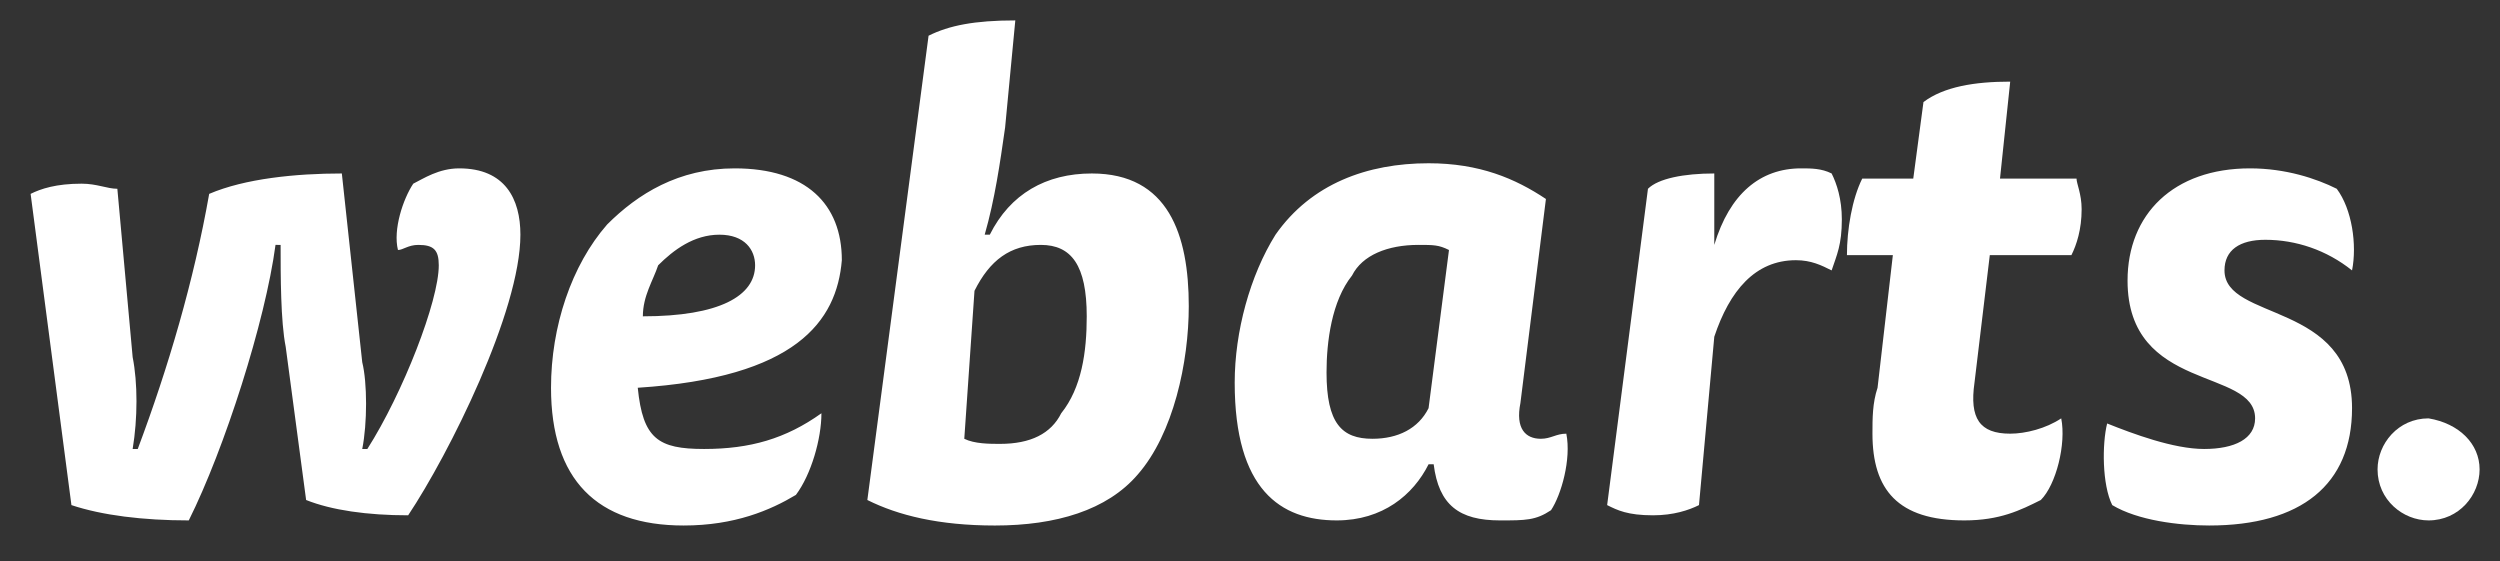
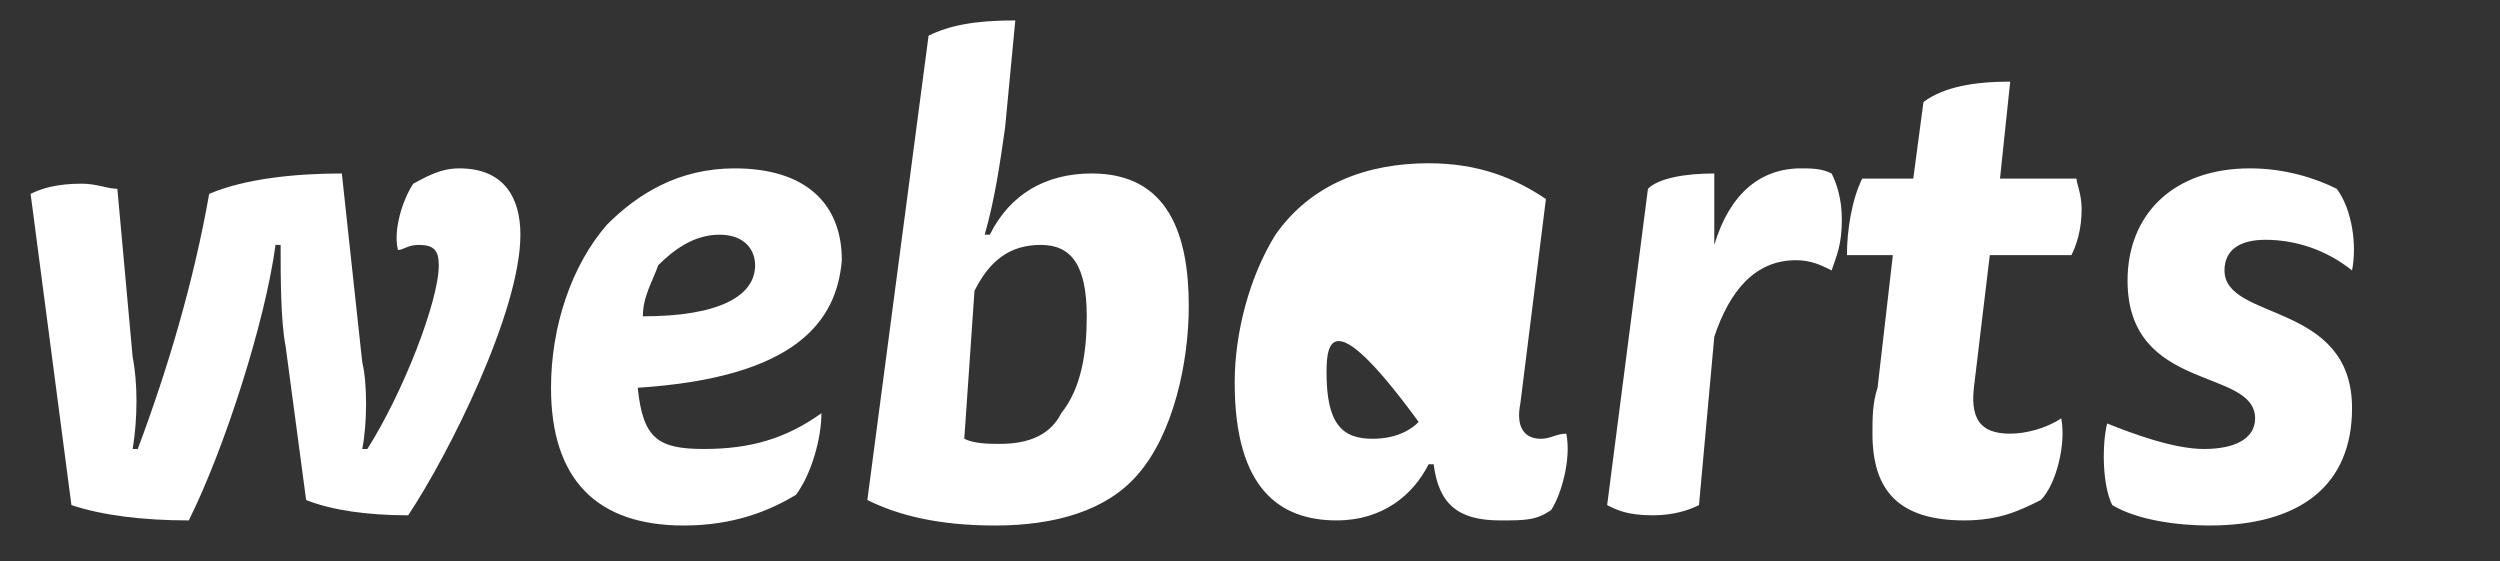
<svg xmlns="http://www.w3.org/2000/svg" version="1.1" id="Layer_1" x="0px" y="0px" viewBox="0 0 49 11" style="enable-background:new 0 0 49 11;" xml:space="preserve">
  <rect x="0" y="0" width="49" height="11" fill="#333333" stroke="none" />
  <style type="text/css"> .st0{fill:#FFFFFF;} </style>
  <g id="logo_6_">
    <g>
-       <path class="st0" d="M48.6,9.2c0,0.5-0.4,1-1,1c-0.5,0-1-0.4-1-1c0-0.5,0.4-1,1-1C48.2,8.3,48.6,8.7,48.6,9.2z" />
-       <path class="st0" d="M2.6,7c0.1,0.5,0.1,1.2,0,1.8h0.1c0.6-1.6,1.1-3.3,1.4-5c0.7-0.3,1.7-0.4,2.6-0.4l0.4,3.7 c0.1,0.4,0.1,1.2,0,1.7h0.1c0.7-1.1,1.4-2.9,1.4-3.6c0-0.3-0.1-0.4-0.4-0.4C8,4.8,7.9,4.9,7.8,4.9c-0.1-0.4,0.1-1,0.3-1.3 C8.3,3.5,8.6,3.3,9,3.3c0.9,0,1.2,0.6,1.2,1.3c0,1.5-1.4,4.3-2.2,5.5c-0.8,0-1.5-0.1-2-0.3l-0.4-3c-0.1-0.5-0.1-1.4-0.1-2H5.4 c-0.2,1.5-1,4-1.7,5.4c-0.9,0-1.7-0.1-2.3-0.3L0.6,3.8c0.2-0.1,0.5-0.2,1-0.2c0.3,0,0.5,0.1,0.7,0.1L2.6,7z M12.5,7.6 c0.1,1,0.4,1.2,1.3,1.2c0.9,0,1.6-0.2,2.3-0.7c0,0.5-0.2,1.2-0.5,1.6c-0.5,0.3-1.2,0.6-2.2,0.6c-1.7,0-2.6-0.9-2.6-2.7 c0-1.2,0.4-2.4,1.1-3.2c0.6-0.6,1.4-1.1,2.5-1.1c1.4,0,2.1,0.7,2.1,1.8C16.4,6.3,15.6,7.4,12.5,7.6z M14.8,5.2 c0-0.3-0.2-0.6-0.7-0.6s-0.9,0.3-1.2,0.6c-0.1,0.3-0.3,0.6-0.3,1C14.1,6.2,14.8,5.8,14.8,5.2z M18.2,0.7c0.4-0.2,0.9-0.3,1.7-0.3 l-0.2,2.1c-0.1,0.7-0.2,1.4-0.4,2.1h0.1c0.4-0.8,1.1-1.2,2-1.2c1.5,0,1.9,1.2,1.9,2.6c0,1.1-0.3,2.5-1,3.3c-0.6,0.7-1.6,1-2.8,1 c-1.1,0-1.9-0.2-2.5-0.5L18.2,0.7z M18.9,8.6c0.2,0.1,0.5,0.1,0.7,0.1c0.6,0,1-0.2,1.2-0.6c0.4-0.5,0.5-1.2,0.5-1.9 c0-1-0.3-1.4-0.9-1.4s-1,0.3-1.3,0.9L18.9,8.6z M29.8,7.9c-0.1,0.5,0.1,0.7,0.4,0.7c0.2,0,0.3-0.1,0.5-0.1 c0.1,0.5-0.1,1.2-0.3,1.5c-0.3,0.2-0.5,0.2-1,0.2c-0.8,0-1.2-0.3-1.3-1.1H28c-0.3,0.6-0.9,1.1-1.8,1.1c-1.1,0-2-0.6-2-2.7 c0-1,0.3-2.1,0.8-2.9c0.7-1,1.8-1.4,3-1.4c1,0,1.7,0.3,2.3,0.7L29.8,7.9z M28.4,4.9c-0.2-0.1-0.3-0.1-0.6-0.1 c-0.6,0-1.1,0.2-1.3,0.6C26.1,5.9,26,6.7,26,7.3c0,1,0.3,1.3,0.9,1.3c0.5,0,0.9-0.2,1.1-0.6L28.4,4.9z M33.6,4.8L33.6,4.8 c0.3-1,0.9-1.5,1.7-1.5c0.2,0,0.4,0,0.6,0.1c0.1,0.2,0.2,0.5,0.2,0.9c0,0.5-0.1,0.7-0.2,1c-0.2-0.1-0.4-0.2-0.7-0.2 c-0.8,0-1.3,0.6-1.6,1.5l-0.3,3.3c-0.2,0.1-0.5,0.2-0.9,0.2c-0.5,0-0.7-0.1-0.9-0.2l0.8-6.2c0.2-0.2,0.7-0.3,1.3-0.3V4.8z M37.5,3.5L37.7,2c0.4-0.3,1-0.4,1.7-0.4l-0.2,1.9h1.5c0,0.1,0.1,0.3,0.1,0.6c0,0.4-0.1,0.7-0.2,0.9H39l-0.3,2.5 c-0.1,0.7,0.1,1,0.7,1c0.3,0,0.7-0.1,1-0.3c0.1,0.5-0.1,1.3-0.4,1.6c-0.4,0.2-0.8,0.4-1.5,0.4c-1.3,0-1.8-0.6-1.8-1.7 c0-0.3,0-0.6,0.1-0.9L37.1,5h-0.9c0-0.5,0.1-1.1,0.3-1.5C36.5,3.5,37.5,3.5,37.5,3.5z M43.2,8.8c0.6,0,1-0.2,1-0.6 c0-1-2.5-0.5-2.5-2.7c0-1.3,0.9-2.2,2.4-2.2c0.7,0,1.3,0.2,1.7,0.4c0.3,0.4,0.4,1.1,0.3,1.6c-0.5-0.4-1.1-0.6-1.7-0.6 c-0.5,0-0.8,0.2-0.8,0.6c0,1,2.5,0.6,2.5,2.7c0,1.5-1,2.3-2.8,2.3c-0.6,0-1.4-0.1-1.9-0.4c-0.2-0.4-0.2-1.2-0.1-1.6 C41.8,8.5,42.6,8.8,43.2,8.8z" />
+       <path class="st0" d="M2.6,7c0.1,0.5,0.1,1.2,0,1.8h0.1c0.6-1.6,1.1-3.3,1.4-5c0.7-0.3,1.7-0.4,2.6-0.4l0.4,3.7 c0.1,0.4,0.1,1.2,0,1.7h0.1c0.7-1.1,1.4-2.9,1.4-3.6c0-0.3-0.1-0.4-0.4-0.4C8,4.8,7.9,4.9,7.8,4.9c-0.1-0.4,0.1-1,0.3-1.3 C8.3,3.5,8.6,3.3,9,3.3c0.9,0,1.2,0.6,1.2,1.3c0,1.5-1.4,4.3-2.2,5.5c-0.8,0-1.5-0.1-2-0.3l-0.4-3c-0.1-0.5-0.1-1.4-0.1-2H5.4 c-0.2,1.5-1,4-1.7,5.4c-0.9,0-1.7-0.1-2.3-0.3L0.6,3.8c0.2-0.1,0.5-0.2,1-0.2c0.3,0,0.5,0.1,0.7,0.1L2.6,7z M12.5,7.6 c0.1,1,0.4,1.2,1.3,1.2c0.9,0,1.6-0.2,2.3-0.7c0,0.5-0.2,1.2-0.5,1.6c-0.5,0.3-1.2,0.6-2.2,0.6c-1.7,0-2.6-0.9-2.6-2.7 c0-1.2,0.4-2.4,1.1-3.2c0.6-0.6,1.4-1.1,2.5-1.1c1.4,0,2.1,0.7,2.1,1.8C16.4,6.3,15.6,7.4,12.5,7.6z M14.8,5.2 c0-0.3-0.2-0.6-0.7-0.6s-0.9,0.3-1.2,0.6c-0.1,0.3-0.3,0.6-0.3,1C14.1,6.2,14.8,5.8,14.8,5.2z M18.2,0.7c0.4-0.2,0.9-0.3,1.7-0.3 l-0.2,2.1c-0.1,0.7-0.2,1.4-0.4,2.1h0.1c0.4-0.8,1.1-1.2,2-1.2c1.5,0,1.9,1.2,1.9,2.6c0,1.1-0.3,2.5-1,3.3c-0.6,0.7-1.6,1-2.8,1 c-1.1,0-1.9-0.2-2.5-0.5L18.2,0.7z M18.9,8.6c0.2,0.1,0.5,0.1,0.7,0.1c0.6,0,1-0.2,1.2-0.6c0.4-0.5,0.5-1.2,0.5-1.9 c0-1-0.3-1.4-0.9-1.4s-1,0.3-1.3,0.9L18.9,8.6z M29.8,7.9c-0.1,0.5,0.1,0.7,0.4,0.7c0.2,0,0.3-0.1,0.5-0.1 c0.1,0.5-0.1,1.2-0.3,1.5c-0.3,0.2-0.5,0.2-1,0.2c-0.8,0-1.2-0.3-1.3-1.1H28c-0.3,0.6-0.9,1.1-1.8,1.1c-1.1,0-2-0.6-2-2.7 c0-1,0.3-2.1,0.8-2.9c0.7-1,1.8-1.4,3-1.4c1,0,1.7,0.3,2.3,0.7L29.8,7.9z c-0.2-0.1-0.3-0.1-0.6-0.1 c-0.6,0-1.1,0.2-1.3,0.6C26.1,5.9,26,6.7,26,7.3c0,1,0.3,1.3,0.9,1.3c0.5,0,0.9-0.2,1.1-0.6L28.4,4.9z M33.6,4.8L33.6,4.8 c0.3-1,0.9-1.5,1.7-1.5c0.2,0,0.4,0,0.6,0.1c0.1,0.2,0.2,0.5,0.2,0.9c0,0.5-0.1,0.7-0.2,1c-0.2-0.1-0.4-0.2-0.7-0.2 c-0.8,0-1.3,0.6-1.6,1.5l-0.3,3.3c-0.2,0.1-0.5,0.2-0.9,0.2c-0.5,0-0.7-0.1-0.9-0.2l0.8-6.2c0.2-0.2,0.7-0.3,1.3-0.3V4.8z M37.5,3.5L37.7,2c0.4-0.3,1-0.4,1.7-0.4l-0.2,1.9h1.5c0,0.1,0.1,0.3,0.1,0.6c0,0.4-0.1,0.7-0.2,0.9H39l-0.3,2.5 c-0.1,0.7,0.1,1,0.7,1c0.3,0,0.7-0.1,1-0.3c0.1,0.5-0.1,1.3-0.4,1.6c-0.4,0.2-0.8,0.4-1.5,0.4c-1.3,0-1.8-0.6-1.8-1.7 c0-0.3,0-0.6,0.1-0.9L37.1,5h-0.9c0-0.5,0.1-1.1,0.3-1.5C36.5,3.5,37.5,3.5,37.5,3.5z M43.2,8.8c0.6,0,1-0.2,1-0.6 c0-1-2.5-0.5-2.5-2.7c0-1.3,0.9-2.2,2.4-2.2c0.7,0,1.3,0.2,1.7,0.4c0.3,0.4,0.4,1.1,0.3,1.6c-0.5-0.4-1.1-0.6-1.7-0.6 c-0.5,0-0.8,0.2-0.8,0.6c0,1,2.5,0.6,2.5,2.7c0,1.5-1,2.3-2.8,2.3c-0.6,0-1.4-0.1-1.9-0.4c-0.2-0.4-0.2-1.2-0.1-1.6 C41.8,8.5,42.6,8.8,43.2,8.8z" />
    </g>
  </g>
</svg>